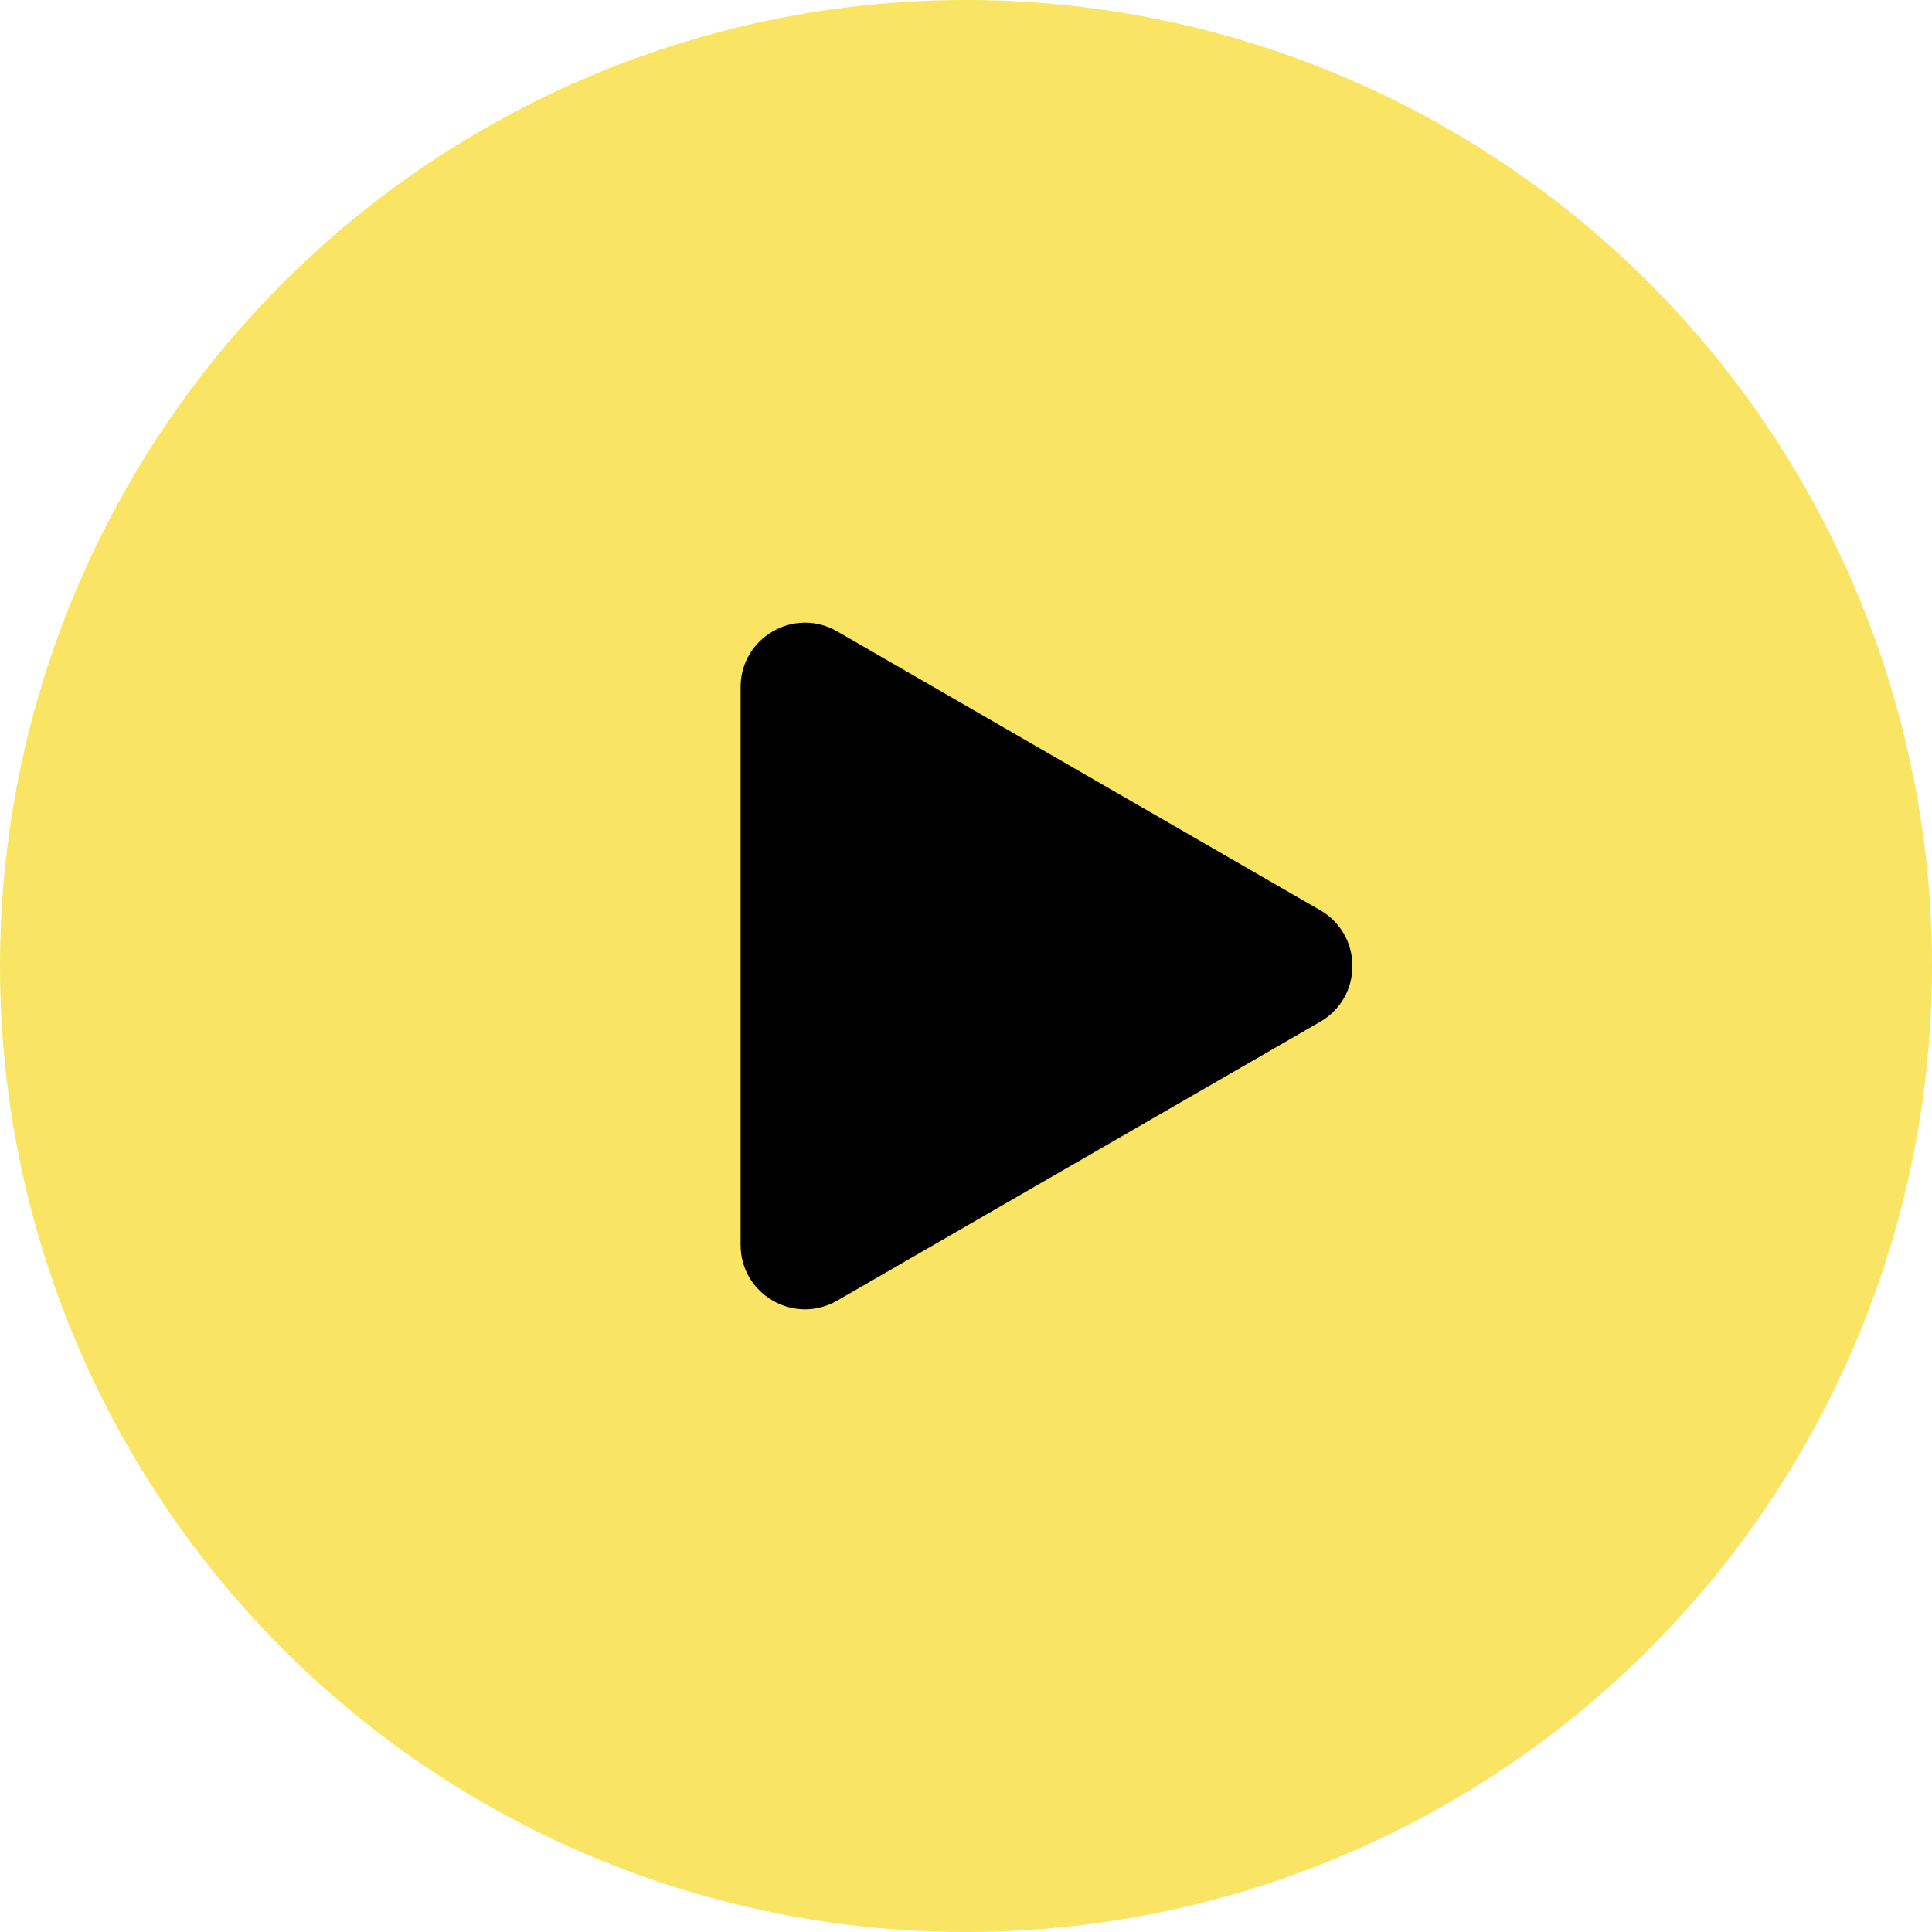
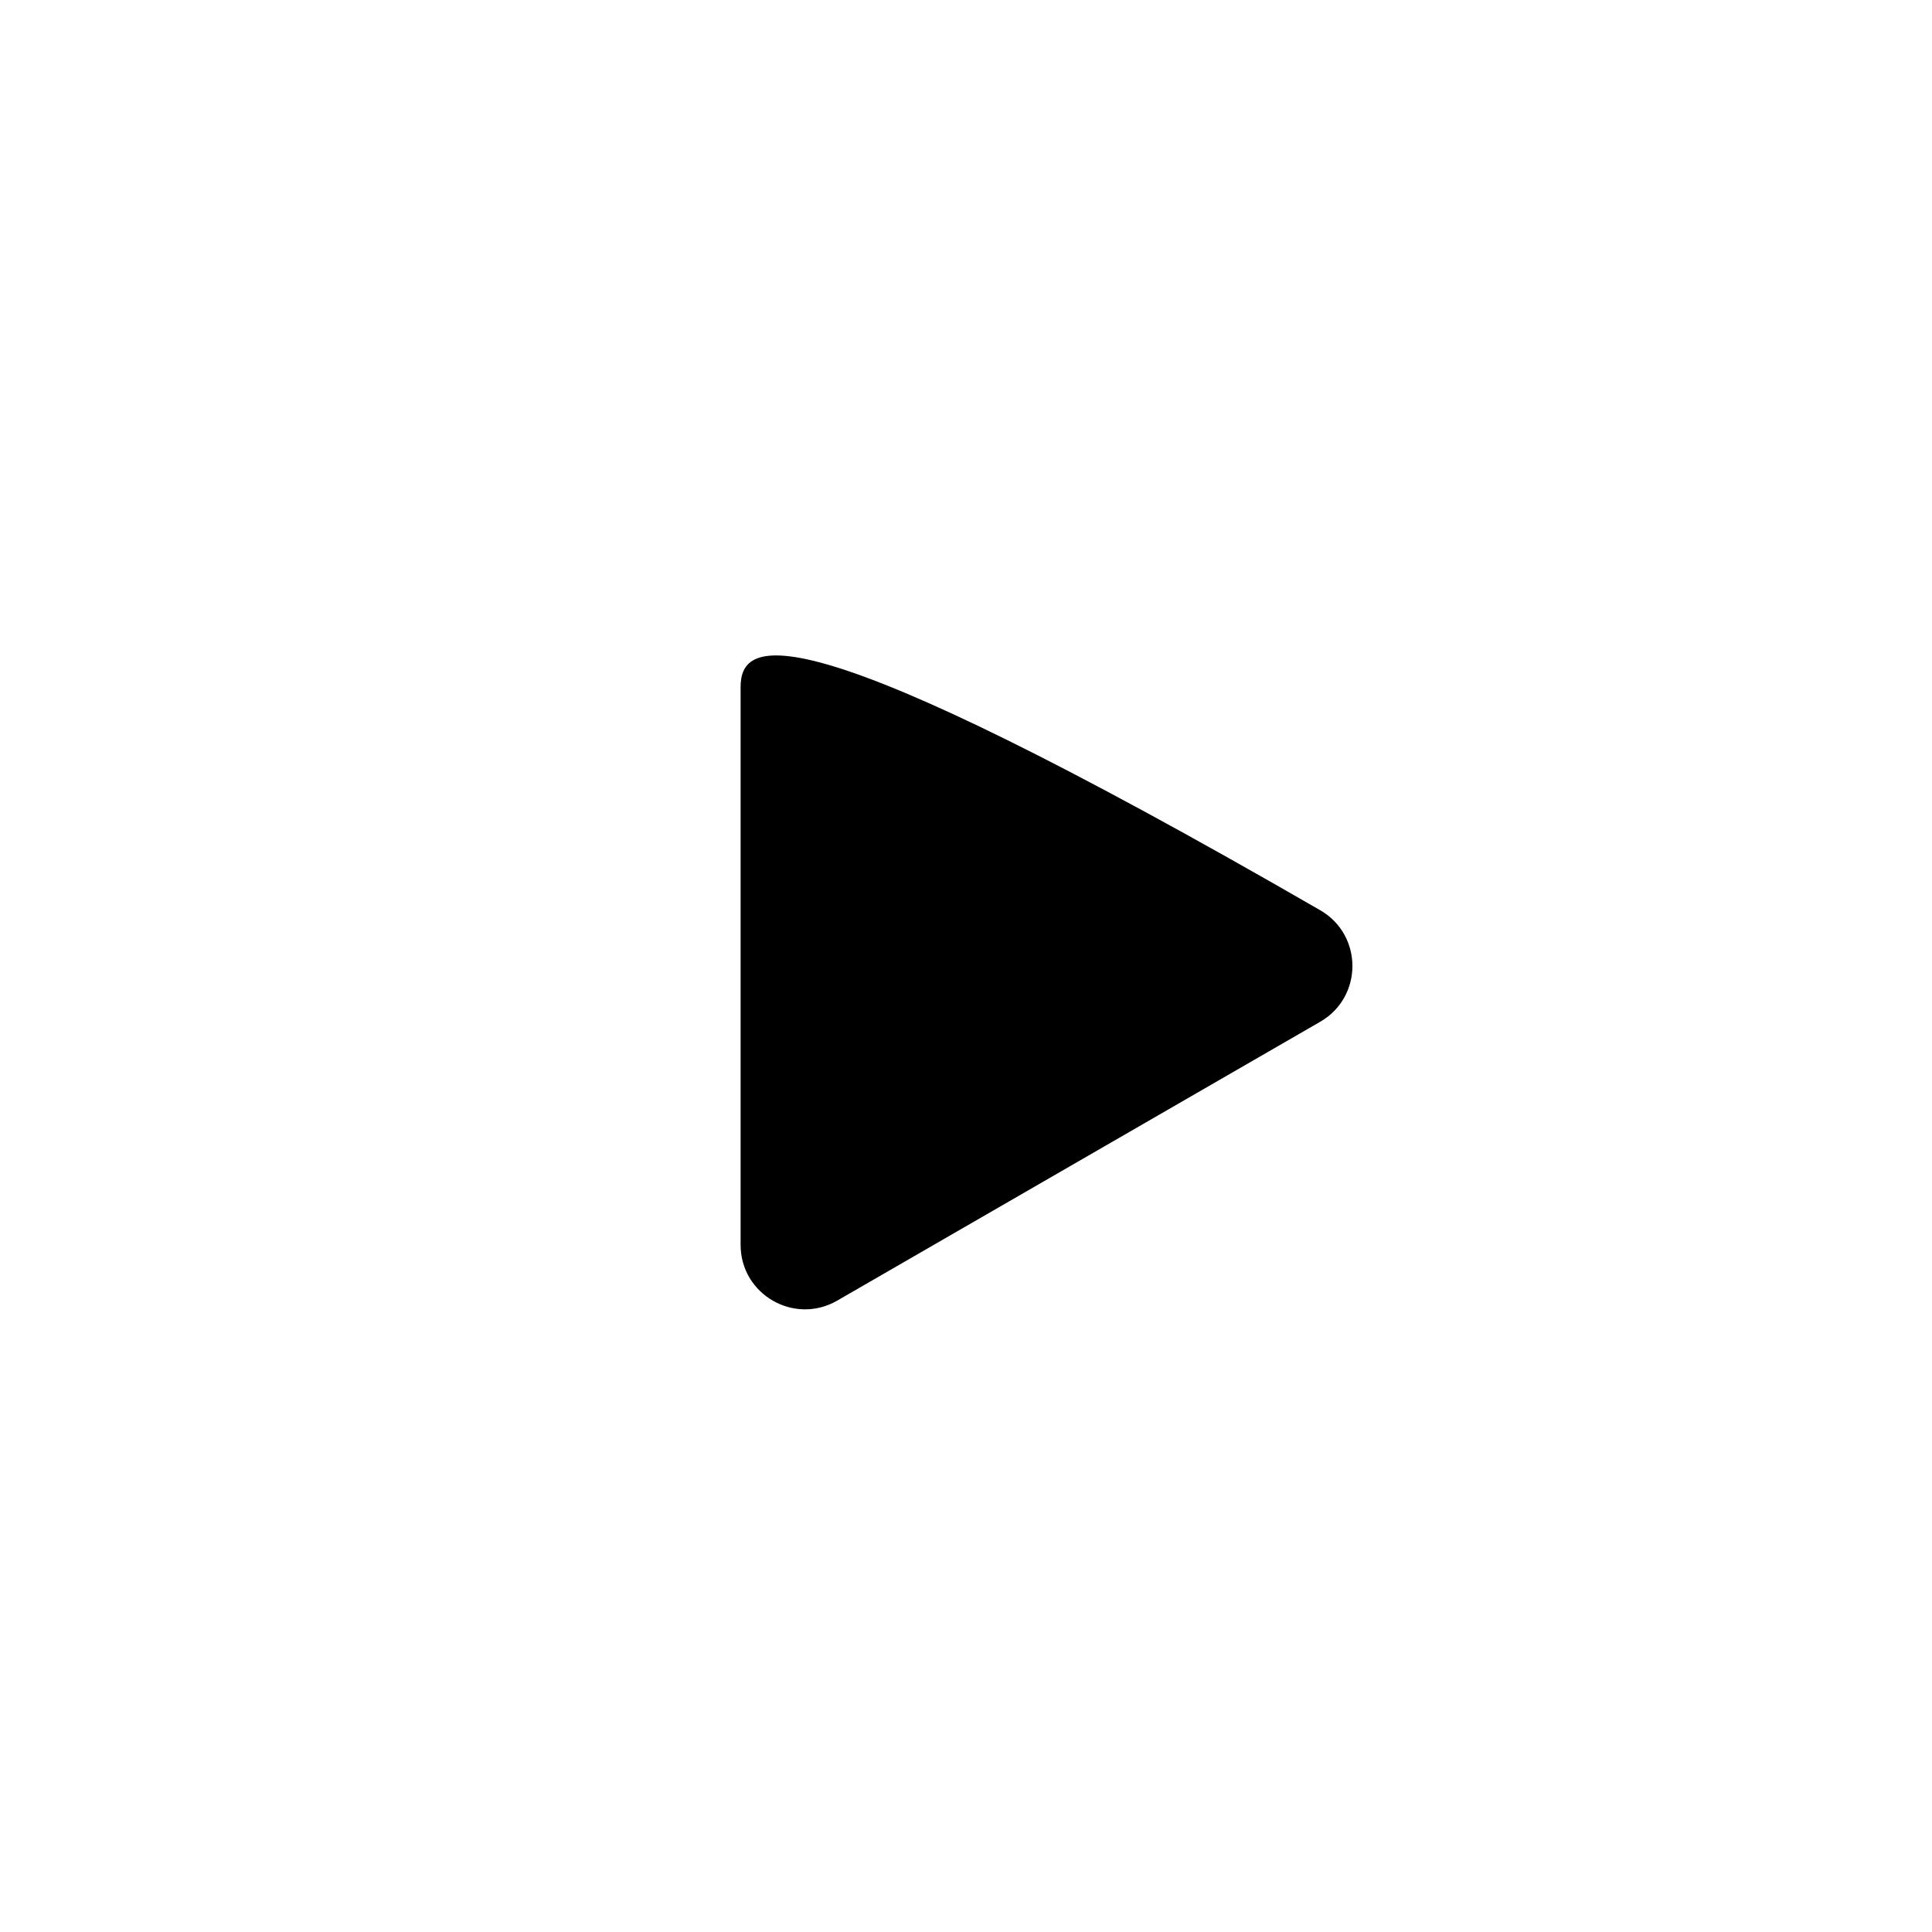
<svg xmlns="http://www.w3.org/2000/svg" width="30" height="30" viewBox="0 0 30 30" fill="none">
-   <circle cx="15" cy="15" r="15" fill="#F9E464" />
-   <path d="M20.5 15.866C21.167 15.481 21.167 14.519 20.5 14.134L13 9.804C12.333 9.419 11.5 9.9 11.5 10.67V19.33C11.5 20.1 12.333 20.581 13 20.196L20.5 15.866Z" fill="black" />
+   <path d="M20.5 15.866C21.167 15.481 21.167 14.519 20.5 14.134C12.333 9.419 11.5 9.9 11.5 10.67V19.33C11.5 20.1 12.333 20.581 13 20.196L20.5 15.866Z" fill="black" />
</svg>